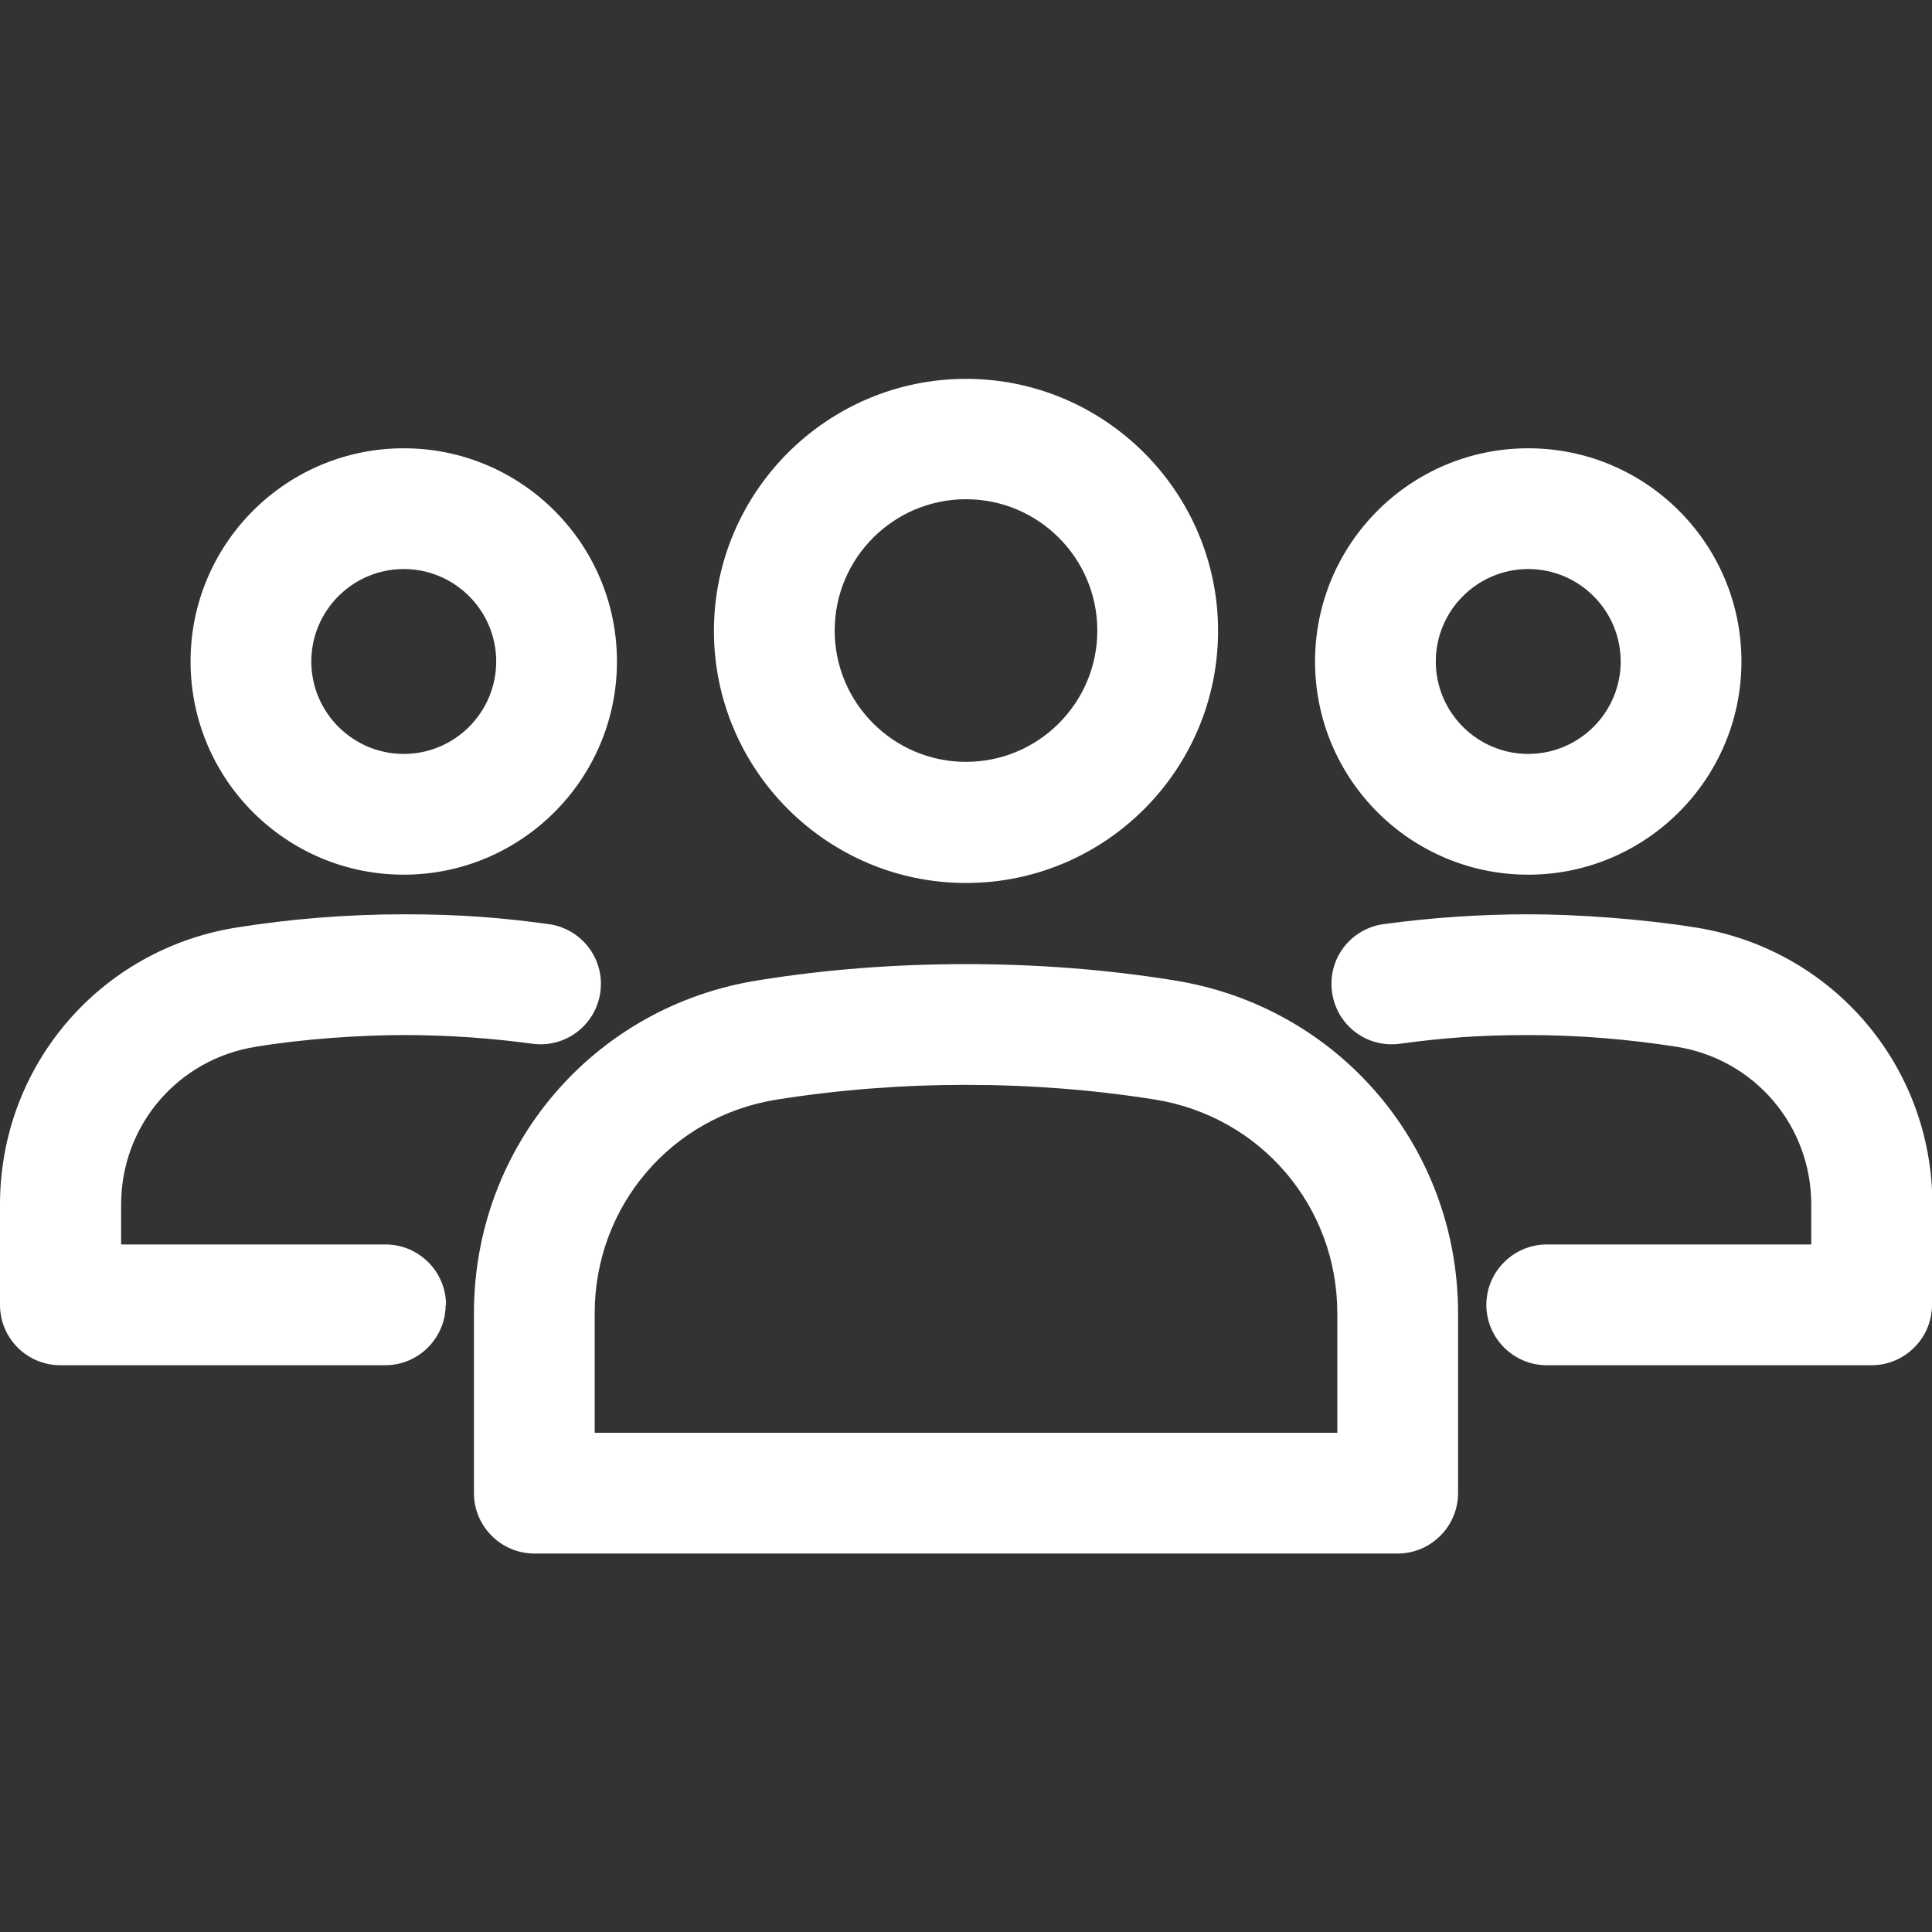
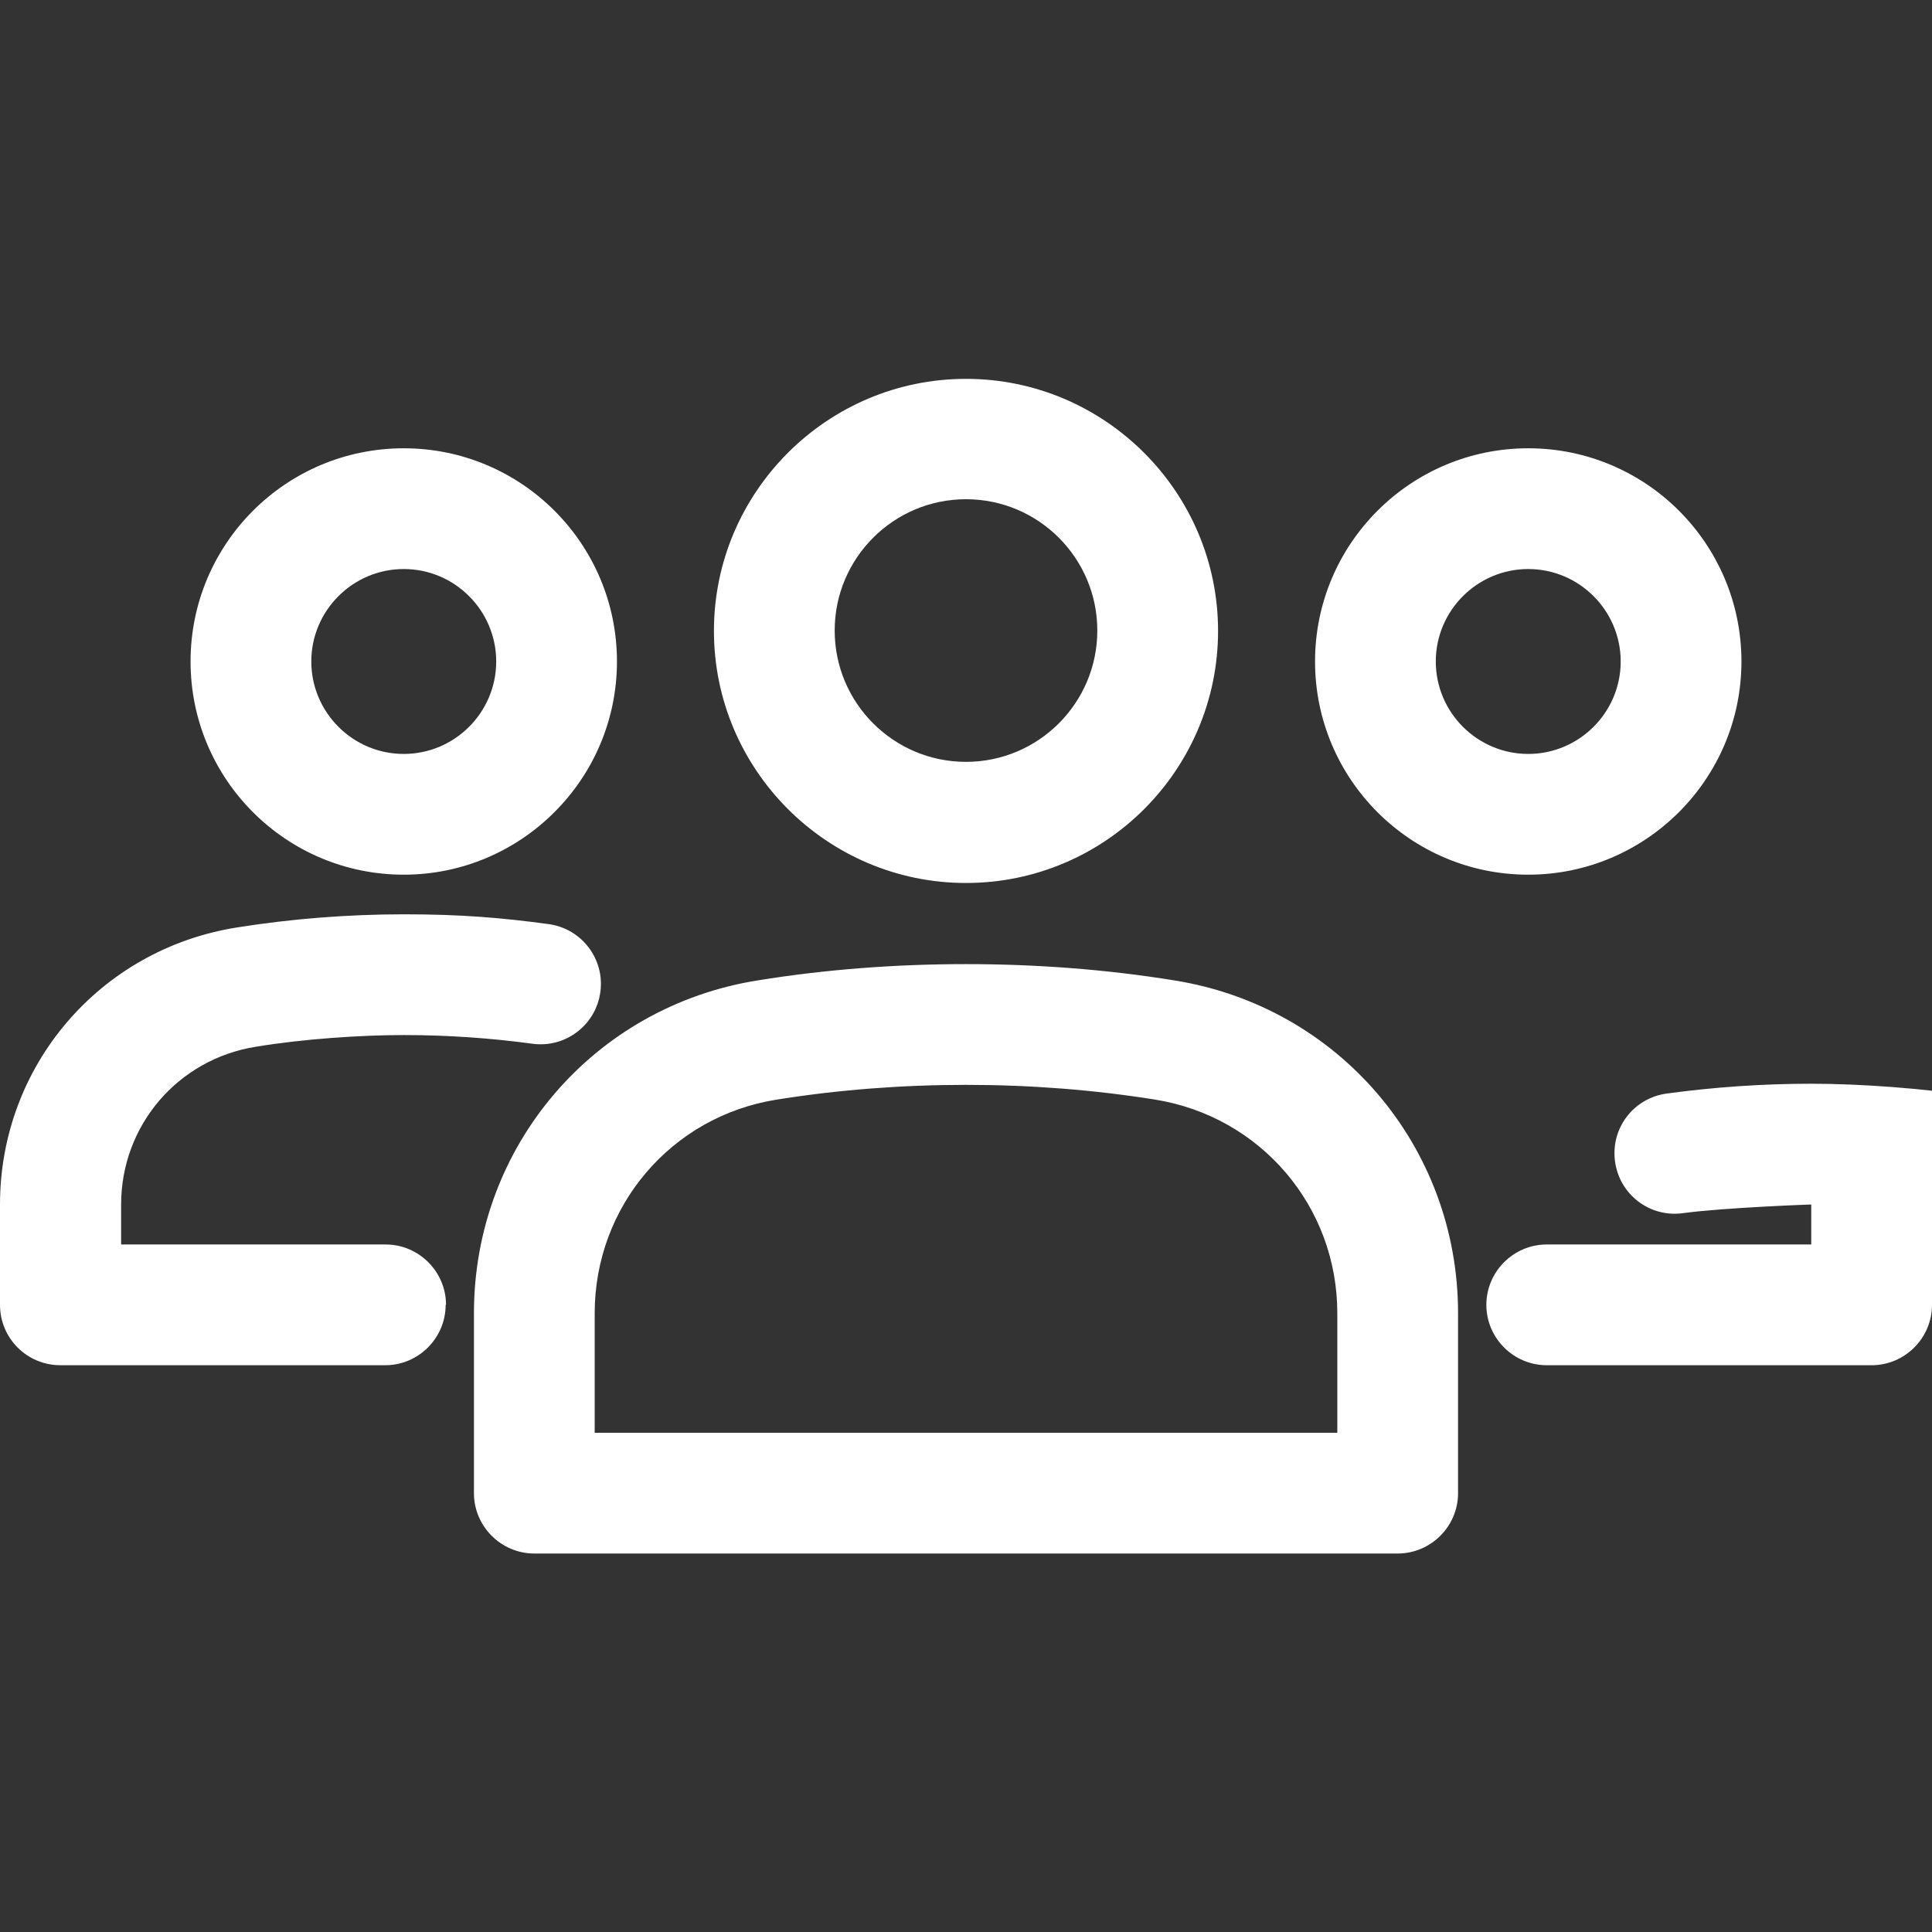
<svg xmlns="http://www.w3.org/2000/svg" id="Layer_1" version="1.1" viewBox="0 0 512 512">
  <rect x="0" y="0" width="512" height="512" fill="#333333" stroke="none" />
  <defs>
    <style> .st0 { fill: #fff; } </style>
  </defs>
-   <path class="st0" d="M256,234c36.9,0,66.8-30,66.8-66.8s-30-66.8-66.8-66.8-66.8,30-66.8,66.8,30,66.8,66.8,66.8ZM256,132.3c19.2,0,34.8,15.6,34.8,34.8s-15.6,34.8-34.8,34.8-34.8-15.6-34.8-34.8,15.6-34.8,34.8-34.8ZM311.1,259.8c-17.9-2.9-36.5-4.3-55.1-4.3s-37.2,1.4-55.1,4.3c-43.6,6.9-75.3,44-75.3,88.2v47.7c0,8.8,7.2,16,16,16h228.8c8.8,0,16-7.2,16-16v-47.7c0-44.2-31.7-81.3-75.3-88.2ZM354.4,379.7h-196.8v-31.7c0-28.3,20.3-52.2,48.3-56.6,16.3-2.6,33.1-3.9,50.1-3.9s33.8,1.3,50.1,3.9c28,4.5,48.3,28.3,48.3,56.6v31.7h0ZM405,231.8c31.1,0,56.5-25.3,56.5-56.5s-25.3-56.5-56.5-56.5-56.5,25.3-56.5,56.5,25.3,56.5,56.5,56.5ZM405,150.8c13.5,0,24.5,11,24.5,24.5s-11,24.5-24.5,24.5-24.5-11-24.5-24.5,11-24.5,24.5-24.5ZM512,319.2v26.6c0,8.8-7.2,16-16,16h-86.1c-8.8,0-16-7.2-16-16s7.2-16,16-16h70.1v-10.6c0-20.9-15-38.5-35.7-41.8-12.8-2-26-3.1-39.3-3.1s-22.9.8-34,2.3c-8.8,1.2-16.8-4.9-18-13.7-1.2-8.8,4.9-16.8,13.7-18,12.5-1.7,25.4-2.6,38.3-2.6s30,1.2,44.4,3.5c36.3,5.8,62.7,36.7,62.7,73.4ZM107,231.8c31.1,0,56.5-25.3,56.5-56.5s-25.3-56.5-56.5-56.5-56.5,25.3-56.5,56.5,25.3,56.5,56.5,56.5ZM107,150.8c13.5,0,24.5,11,24.5,24.5s-11,24.5-24.5,24.5-24.5-11-24.5-24.5,11-24.5,24.5-24.5ZM118.1,345.8c0,8.8-7.2,16-16,16H16C7.2,361.8,0,354.7,0,345.8v-26.6C0,282.5,26.4,251.6,62.7,245.8c14.4-2.3,29.4-3.5,44.4-3.5s25.8.9,38.3,2.6c8.8,1.2,14.9,9.3,13.7,18-1.2,8.8-9.3,14.9-18,13.7-11.1-1.5-22.5-2.3-34-2.3s-26.6,1-39.3,3.1c-20.7,3.3-35.7,20.9-35.7,41.8v10.6h70.1c8.8,0,16,7.2,16,16h0Z" />
+   <path class="st0" d="M256,234c36.9,0,66.8-30,66.8-66.8s-30-66.8-66.8-66.8-66.8,30-66.8,66.8,30,66.8,66.8,66.8ZM256,132.3c19.2,0,34.8,15.6,34.8,34.8s-15.6,34.8-34.8,34.8-34.8-15.6-34.8-34.8,15.6-34.8,34.8-34.8ZM311.1,259.8c-17.9-2.9-36.5-4.3-55.1-4.3s-37.2,1.4-55.1,4.3c-43.6,6.9-75.3,44-75.3,88.2v47.7c0,8.8,7.2,16,16,16h228.8c8.8,0,16-7.2,16-16v-47.7c0-44.2-31.7-81.3-75.3-88.2ZM354.4,379.7h-196.8v-31.7c0-28.3,20.3-52.2,48.3-56.6,16.3-2.6,33.1-3.9,50.1-3.9s33.8,1.3,50.1,3.9c28,4.5,48.3,28.3,48.3,56.6v31.7h0ZM405,231.8c31.1,0,56.5-25.3,56.5-56.5s-25.3-56.5-56.5-56.5-56.5,25.3-56.5,56.5,25.3,56.5,56.5,56.5ZM405,150.8c13.5,0,24.5,11,24.5,24.5s-11,24.5-24.5,24.5-24.5-11-24.5-24.5,11-24.5,24.5-24.5ZM512,319.2v26.6c0,8.8-7.2,16-16,16h-86.1c-8.8,0-16-7.2-16-16s7.2-16,16-16h70.1v-10.6s-22.9.8-34,2.3c-8.8,1.2-16.8-4.9-18-13.7-1.2-8.8,4.9-16.8,13.7-18,12.5-1.7,25.4-2.6,38.3-2.6s30,1.2,44.4,3.5c36.3,5.8,62.7,36.7,62.7,73.4ZM107,231.8c31.1,0,56.5-25.3,56.5-56.5s-25.3-56.5-56.5-56.5-56.5,25.3-56.5,56.5,25.3,56.5,56.5,56.5ZM107,150.8c13.5,0,24.5,11,24.5,24.5s-11,24.5-24.5,24.5-24.5-11-24.5-24.5,11-24.5,24.5-24.5ZM118.1,345.8c0,8.8-7.2,16-16,16H16C7.2,361.8,0,354.7,0,345.8v-26.6C0,282.5,26.4,251.6,62.7,245.8c14.4-2.3,29.4-3.5,44.4-3.5s25.8.9,38.3,2.6c8.8,1.2,14.9,9.3,13.7,18-1.2,8.8-9.3,14.9-18,13.7-11.1-1.5-22.5-2.3-34-2.3s-26.6,1-39.3,3.1c-20.7,3.3-35.7,20.9-35.7,41.8v10.6h70.1c8.8,0,16,7.2,16,16h0Z" />
</svg>